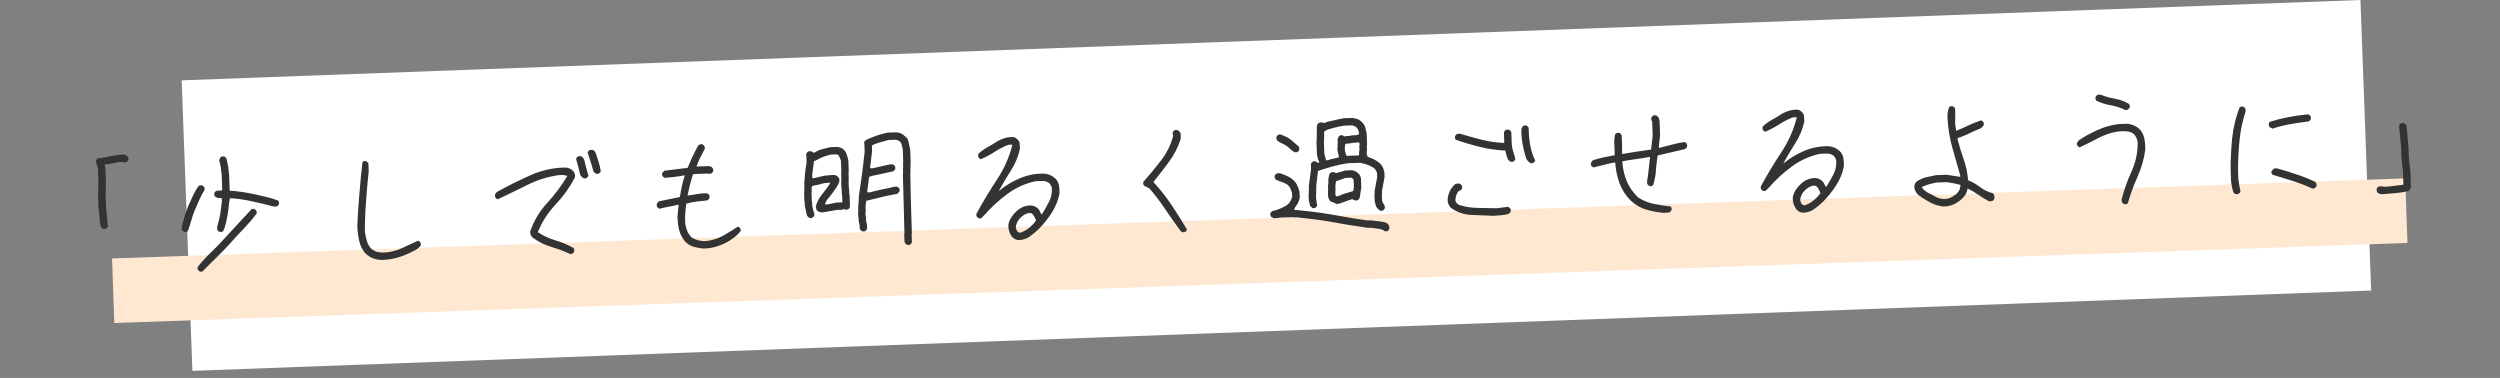
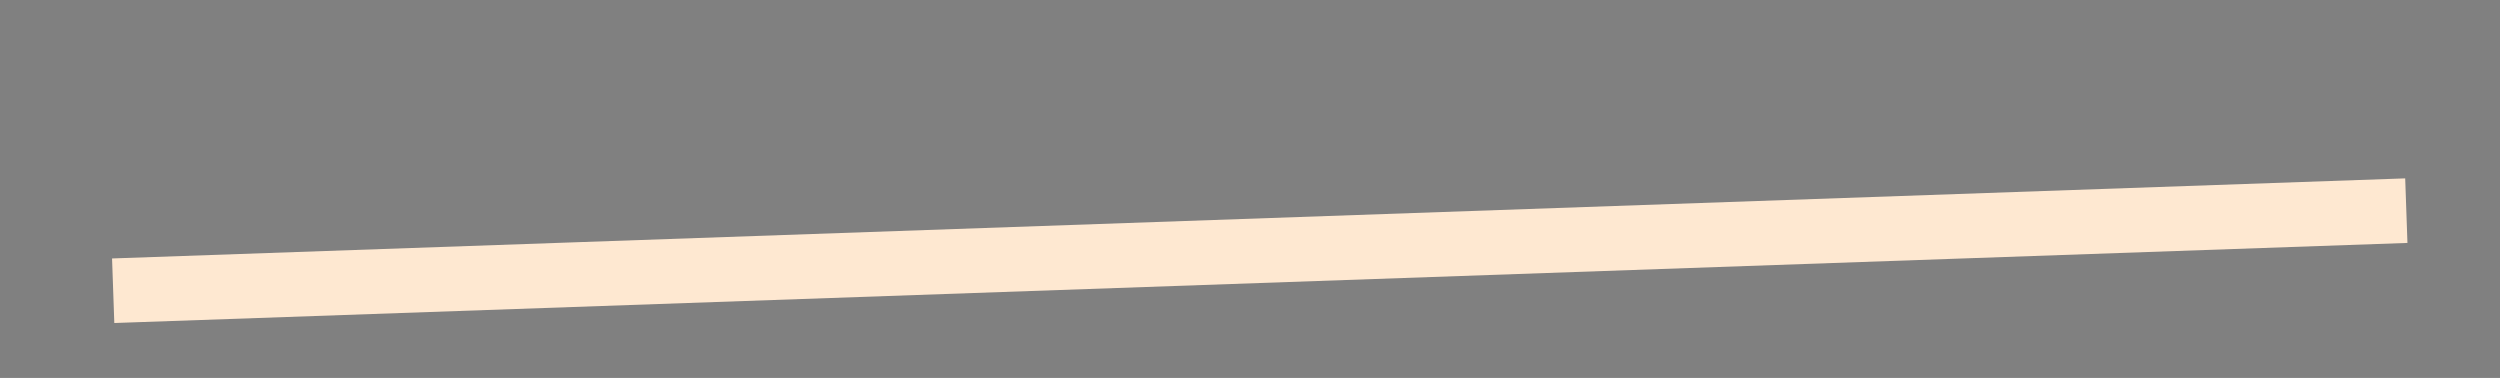
<svg xmlns="http://www.w3.org/2000/svg" width="344" height="52" viewBox="0 0 344 52" fill="none">
  <rect x="0" y="0" width="344" height="52" fill="#808080" stroke="none" />
-   <rect x="25" y="11.056" width="300" height="40" transform="rotate(-2.112 25 11.056)" fill="white" />
  <path d="M330.955 24.545L15.419 35.563L15.729 44.446L331.265 33.427L330.955 24.545Z" fill="#FEE8D1" />
-   <path d="M14.22 31.499C14.053 31.434 13.932 31.321 13.856 31.16C13.772 30.764 13.717 30.356 13.69 29.934C13.664 29.513 13.62 29.093 13.558 28.673L13.499 26.986L13.538 25.068L13.472 23.17C13.39 22.845 13.297 22.52 13.191 22.195L13.389 21.801C13.973 21.734 14.55 21.638 15.12 21.512C15.702 21.386 16.285 21.302 16.87 21.258C17.128 21.249 17.353 21.335 17.547 21.515C17.645 21.629 17.686 21.78 17.669 21.968C17.604 22.135 17.491 22.256 17.33 22.332L16.978 22.344C16.765 22.282 16.542 22.266 16.308 22.297C16.006 22.378 15.698 22.448 15.383 22.506C15.069 22.564 14.748 22.61 14.421 22.645L14.427 22.82L14.508 23.134L14.574 25.032L14.536 26.95L14.595 28.637C14.656 29.056 14.7 29.471 14.726 29.881C14.752 30.29 14.796 30.705 14.858 31.125C14.793 31.291 14.674 31.413 14.501 31.489L14.22 31.499ZM27.561 37.383C27.49 37.362 27.418 37.317 27.345 37.249C27.272 37.182 27.223 37.113 27.197 37.044L27.187 36.763C27.748 36.039 28.358 35.367 29.016 34.746C29.674 34.114 30.314 33.452 30.935 32.762C31.555 32.072 32.177 31.4 32.799 30.745C33.421 30.09 34.037 29.423 34.646 28.745L34.927 28.736C34.998 28.756 35.07 28.801 35.143 28.869C35.216 28.937 35.271 29.005 35.309 29.074L35.32 29.39C34.77 30.113 34.179 30.802 33.545 31.457C32.911 32.113 32.29 32.785 31.681 33.475C31.071 34.153 30.437 34.808 29.779 35.441C29.121 36.074 28.476 36.718 27.842 37.373L27.561 37.383ZM30.255 31.924C30.183 31.903 30.112 31.859 30.039 31.791C29.966 31.723 29.917 31.654 29.891 31.585L29.879 31.234C29.963 30.949 30.041 30.665 30.113 30.381C30.185 30.097 30.245 29.808 30.294 29.513C30.342 29.218 30.384 28.918 30.42 28.611C30.457 28.305 30.493 27.999 30.529 27.693L30.515 27.307L30.443 27.239L29.986 27.255L29.592 27.058C29.543 26.989 29.511 26.92 29.497 26.85C29.483 26.78 29.474 26.698 29.471 26.604C29.492 26.533 29.536 26.461 29.604 26.389C29.672 26.316 29.741 26.267 29.81 26.241L30.477 26.218L30.579 26.108L30.505 23.983L30.469 23.949L30.453 23.492L30.416 23.458L30.403 23.072L30.155 22.025L30.352 21.631C30.421 21.582 30.49 21.55 30.56 21.536C30.63 21.522 30.712 21.513 30.806 21.51C30.877 21.531 30.949 21.575 31.021 21.643C31.094 21.711 31.143 21.779 31.169 21.849L31.421 23.001L31.435 23.423L31.472 23.456L31.488 23.913L31.524 23.947L31.601 26.143L31.639 26.247C32.203 26.274 32.768 26.331 33.334 26.417C33.9 26.503 34.46 26.606 35.016 26.727C35.583 26.848 36.138 26.975 36.682 27.109C37.226 27.242 37.76 27.405 38.282 27.598C38.332 27.667 38.363 27.736 38.378 27.806C38.392 27.876 38.401 27.958 38.404 28.051C38.383 28.122 38.338 28.194 38.27 28.267C38.203 28.34 38.134 28.389 38.065 28.415L37.713 28.427C37.217 28.304 36.72 28.18 36.223 28.057C35.726 27.934 35.218 27.817 34.698 27.706C34.19 27.595 33.682 27.501 33.176 27.425C32.669 27.349 32.157 27.296 31.64 27.267C31.559 27.645 31.502 28.029 31.469 28.417C31.436 28.805 31.384 29.188 31.316 29.565C31.247 29.943 31.172 30.321 31.091 30.699C31.011 31.077 30.883 31.445 30.708 31.803C30.639 31.852 30.57 31.884 30.5 31.898C30.43 31.912 30.348 31.921 30.255 31.924ZM25.382 31.918C25.311 31.897 25.239 31.853 25.167 31.785C25.094 31.717 25.045 31.649 25.019 31.579L25.006 31.228C25.131 30.755 25.26 30.275 25.396 29.79C25.531 29.304 25.702 28.823 25.908 28.347C26.126 27.87 26.338 27.4 26.545 26.935C26.752 26.471 27.012 26.022 27.325 25.589L27.428 25.515L27.779 25.503C27.85 25.524 27.922 25.568 27.995 25.636C28.067 25.704 28.117 25.772 28.143 25.842L28.152 26.123C27.886 26.554 27.644 27.008 27.426 27.485C27.208 27.962 27.002 28.438 26.808 28.914C26.613 29.389 26.448 29.87 26.313 30.356C26.189 30.841 26.03 31.321 25.835 31.797C25.767 31.846 25.698 31.878 25.628 31.892C25.558 31.906 25.476 31.915 25.382 31.918ZM52.565 35.771C52.119 35.763 51.7 35.684 51.308 35.533C50.916 35.383 50.549 35.138 50.209 34.798C49.816 34.295 49.55 33.724 49.411 33.084C49.271 32.433 49.189 31.767 49.165 31.088C49.215 29.843 49.311 28.374 49.451 26.681C49.591 24.987 49.733 23.522 49.878 22.286C49.992 22.188 50.143 22.148 50.331 22.165C50.497 22.229 50.619 22.342 50.695 22.504L50.732 23.575C50.608 24.729 50.486 26.111 50.367 27.721C50.247 29.332 50.196 30.724 50.213 31.895C50.276 32.339 50.367 32.77 50.487 33.187C50.607 33.594 50.825 33.955 51.141 34.273C51.43 34.497 51.74 34.639 52.07 34.698C52.401 34.756 52.753 34.767 53.127 34.731C53.921 34.656 54.676 34.448 55.391 34.107C56.106 33.765 56.822 33.435 57.538 33.117C57.704 33.182 57.826 33.3 57.902 33.474L57.912 33.755C57.666 34.092 57.358 34.337 56.988 34.491C56.297 34.867 55.593 35.167 54.873 35.391C54.154 35.616 53.385 35.742 52.565 35.771ZM78.512 34.97C77.654 34.578 76.769 34.245 75.857 33.972C74.944 33.7 74.103 33.283 73.333 32.724C73.067 32.499 72.94 32.216 72.952 31.875C73.44 30.404 74.22 29.087 75.294 27.924C76.367 26.761 77.291 25.521 78.066 24.204C77.686 24.076 77.275 24.044 76.831 24.106C75.338 24.323 73.911 24.771 72.551 25.452C71.192 26.133 69.837 26.79 68.487 27.423C68.32 27.358 68.199 27.245 68.123 27.084L68.112 26.768C68.199 26.577 68.335 26.431 68.519 26.331C69.98 25.53 71.467 24.792 72.98 24.118C74.492 23.432 76.092 23.077 77.779 23.053C78.202 23.062 78.571 23.225 78.887 23.542C79.095 23.793 79.164 24.095 79.095 24.449C78.391 25.787 77.508 27.02 76.445 28.148C75.382 29.275 74.57 30.541 74.009 31.944C74.754 32.446 75.558 32.822 76.423 33.073C77.288 33.325 78.115 33.671 78.904 34.112C79.002 34.226 79.043 34.377 79.026 34.565C78.961 34.732 78.848 34.853 78.687 34.929L78.512 34.97ZM80.347 24.546C80.109 24.437 79.938 24.267 79.837 24.037C79.753 23.664 79.664 23.298 79.57 22.938C79.474 22.566 79.374 22.206 79.268 21.858C79.332 21.691 79.445 21.57 79.607 21.494L79.923 21.483C80.162 21.592 80.32 21.774 80.4 22.029C80.482 22.378 80.571 22.739 80.666 23.11C80.761 23.471 80.861 23.825 80.967 24.173C80.902 24.339 80.789 24.46 80.628 24.537L80.347 24.546ZM82.049 23.924L81.688 23.655C81.555 23.214 81.422 22.773 81.29 22.332C81.157 21.88 81.012 21.433 80.856 20.993C80.921 20.827 81.034 20.706 81.195 20.63L81.546 20.617C81.76 20.704 81.907 20.863 81.985 21.095C82.116 21.489 82.248 21.894 82.379 22.312C82.511 22.718 82.607 23.131 82.669 23.551C82.604 23.717 82.491 23.838 82.33 23.914L82.049 23.924ZM96.686 34.195C96.239 34.14 95.814 34.055 95.411 33.94C95.008 33.825 94.637 33.598 94.296 33.258C93.881 32.78 93.599 32.245 93.449 31.652C93.299 31.047 93.224 30.417 93.225 29.76L93.38 28.172L93.275 28.175C92.845 28.284 92.42 28.375 92 28.449C91.581 28.522 91.162 28.613 90.743 28.721C90.577 28.657 90.456 28.544 90.38 28.382L90.369 28.066L90.638 27.705L93.554 27.11C93.63 26.592 93.724 26.084 93.835 25.588C93.947 25.092 94.076 24.606 94.224 24.132L94.154 24.135C93.711 24.22 93.262 24.289 92.807 24.34C92.363 24.391 91.919 24.435 91.475 24.474C91.308 24.41 91.187 24.297 91.111 24.135L91.101 23.854L91.405 23.492L94.61 23.099C94.826 22.575 95.054 22.057 95.294 21.544C95.534 21.02 95.798 20.507 96.085 20.004C96.221 19.882 96.395 19.829 96.607 19.845C96.773 19.91 96.895 20.023 96.971 20.184L96.981 20.465C96.76 20.872 96.552 21.278 96.355 21.683C96.157 22.077 95.984 22.488 95.835 22.915L97.486 22.857C97.697 22.85 97.876 22.926 98.022 23.085C98.12 23.199 98.16 23.35 98.143 23.538C98.079 23.704 97.966 23.826 97.804 23.901L97.453 23.914L97.416 23.88L95.8 23.936L95.345 23.987C95.197 24.462 95.061 24.941 94.938 25.426C94.814 25.911 94.702 26.402 94.602 26.898L94.813 26.891C95.209 26.83 95.606 26.763 96.002 26.691C96.398 26.618 96.819 26.586 97.265 26.594C97.431 26.658 97.552 26.771 97.629 26.933L97.638 27.214C97.574 27.381 97.461 27.502 97.299 27.578C96.808 27.618 96.323 27.67 95.845 27.734C95.366 27.798 94.895 27.896 94.43 28.03C94.374 28.43 94.33 28.836 94.297 29.248C94.265 29.659 94.256 30.088 94.272 30.533C94.31 30.954 94.4 31.349 94.542 31.719C94.683 32.078 94.9 32.405 95.192 32.699C95.503 32.876 95.83 33.005 96.172 33.087C96.515 33.169 96.874 33.192 97.248 33.155C98.065 33.056 98.819 32.813 99.509 32.425C100.199 32.038 100.876 31.621 101.541 31.176C101.707 31.241 101.828 31.354 101.904 31.515L101.914 31.796C101.622 32.158 101.293 32.474 100.927 32.745C100.561 33.016 100.183 33.252 99.791 33.453C99.33 33.68 98.844 33.862 98.332 33.997C97.821 34.132 97.272 34.198 96.686 34.195ZM124.86 33.703C124.789 33.682 124.717 33.638 124.645 33.57C124.572 33.502 124.523 33.434 124.497 33.364L124.457 33.225L124.42 32.171L124.454 32.135C124.379 29.311 124.305 26.541 124.234 23.823L124.268 23.787L124.244 23.119L124.278 23.083L124.256 22.45L124.29 22.414L124.228 20.64C124.2 20.5 124.171 20.354 124.143 20.203C124.114 20.051 124.074 19.906 124.022 19.767C123.97 19.628 123.884 19.514 123.764 19.424L123.335 19.228L122.228 19.267C122.042 19.32 121.851 19.374 121.653 19.428C121.456 19.482 121.264 19.535 121.078 19.589C120.893 19.642 120.707 19.701 120.522 19.766C120.336 19.831 120.163 19.914 120.003 20.013L119.971 20.12L119.996 20.823L119.723 23.101C119.82 23.168 119.926 23.188 120.042 23.16L122.45 22.619L122.819 22.606C122.89 22.627 122.962 22.671 123.035 22.739C123.108 22.807 123.157 22.875 123.183 22.945L123.193 23.226C123.172 23.297 123.127 23.369 123.06 23.442C122.992 23.515 122.923 23.564 122.854 23.59C122.563 23.647 122.283 23.703 122.015 23.76C121.748 23.816 121.48 23.878 121.213 23.946C120.946 24.014 120.672 24.07 120.392 24.115C120.112 24.16 119.845 24.234 119.591 24.337L119.313 26.457L119.666 26.48C119.944 26.4 120.223 26.326 120.502 26.257C120.781 26.189 121.06 26.126 121.34 26.07C121.619 26.013 121.905 25.956 122.196 25.899C122.487 25.842 122.778 25.773 123.068 25.693L123.419 25.68C123.49 25.701 123.562 25.746 123.635 25.814C123.708 25.881 123.757 25.95 123.783 26.02L123.793 26.301L123.489 26.663C123.14 26.746 122.779 26.817 122.406 26.877C122.044 26.936 121.689 27.013 121.341 27.108C120.992 27.202 120.638 27.29 120.277 27.373C119.917 27.456 119.562 27.539 119.213 27.622C119.171 27.764 119.147 27.905 119.14 28.046C119.133 28.187 119.12 28.328 119.102 28.47L119.125 29.137L119.091 29.174L119.112 29.771L119.148 29.805L119.167 30.349L119.294 30.943L119.312 31.47C119.291 31.541 119.247 31.613 119.179 31.686C119.111 31.758 119.043 31.808 118.973 31.834L118.692 31.843C118.621 31.823 118.549 31.778 118.476 31.71C118.404 31.642 118.354 31.574 118.328 31.504L118.288 31.365L118.275 30.979L118.149 30.385L118.13 29.84L118.093 29.806L118.072 29.209L118.106 29.173L118.083 28.505L118.163 27.764L118.15 27.412L118.184 27.376L118.172 27.025C118.248 26.529 118.325 26.023 118.4 25.504C118.476 24.985 118.546 24.473 118.61 23.966C118.675 23.46 118.739 22.948 118.803 22.43C118.867 21.911 118.925 21.387 118.977 20.858L118.945 19.945L118.897 19.594C118.918 19.523 118.963 19.451 119.031 19.379C119.098 19.306 119.167 19.257 119.237 19.231C119.468 19.129 119.698 19.027 119.929 18.925C120.16 18.823 120.398 18.733 120.641 18.654C120.885 18.575 121.128 18.502 121.372 18.435C121.616 18.368 121.866 18.306 122.122 18.251L123.369 18.207C123.558 18.224 123.735 18.265 123.901 18.329C124.068 18.394 124.223 18.488 124.368 18.612C124.513 18.736 124.659 18.866 124.804 19.001C124.904 19.162 124.974 19.329 125.015 19.504C125.056 19.678 125.092 19.859 125.122 20.045C125.152 20.232 125.194 20.418 125.247 20.604L125.309 22.378L125.275 22.415L125.297 23.047L125.263 23.083L125.287 23.751L125.253 23.787C125.298 26.412 125.371 29.183 125.473 32.099L125.439 32.136L125.48 33.33C125.459 33.401 125.415 33.473 125.347 33.546C125.279 33.618 125.211 33.668 125.141 33.694L124.86 33.703ZM111.434 30.004C111.339 29.96 111.261 29.91 111.2 29.854C111.139 29.797 111.084 29.723 111.034 29.631L110.741 28.304L110.723 27.777L110.687 27.743L110.642 26.479L110.676 26.442L110.654 25.81L110.688 25.773L110.666 25.141C110.705 24.905 110.726 24.664 110.729 24.418C110.732 24.171 110.753 23.93 110.791 23.694C110.83 23.458 110.863 23.223 110.89 22.987C110.917 22.752 110.95 22.516 110.988 22.28L110.964 21.578L110.917 21.245C110.961 21.15 111.01 21.06 111.066 20.976C111.122 20.892 111.196 20.837 111.289 20.81L111.57 20.8L112 21.031C112.161 20.932 112.333 20.838 112.518 20.749C112.702 20.661 112.893 20.59 113.091 20.536C113.288 20.482 113.48 20.434 113.666 20.393C113.864 20.351 114.068 20.302 114.277 20.248L115.225 20.215C115.367 20.234 115.503 20.264 115.633 20.306C115.764 20.349 115.883 20.415 115.992 20.505C116.101 20.595 116.204 20.697 116.302 20.811C116.376 20.925 116.439 21.058 116.491 21.209C116.543 21.348 116.589 21.487 116.629 21.626C116.669 21.765 116.703 21.905 116.732 22.044L116.789 23.696L116.755 23.732L116.793 24.821L116.76 24.858L116.796 25.912L116.833 25.946L116.862 26.789L116.899 26.823L116.956 28.474C116.935 28.545 116.891 28.617 116.823 28.69C116.755 28.763 116.687 28.812 116.617 28.838L116.336 28.848L116.086 28.751L115.914 28.862L115.141 28.889L113.131 29.241C113.013 29.222 112.889 29.197 112.759 29.166C112.629 29.135 112.515 29.063 112.417 28.949C112.368 28.881 112.33 28.8 112.303 28.707C112.277 28.614 112.261 28.509 112.257 28.392C112.34 28.084 112.453 27.793 112.596 27.518C112.739 27.244 112.912 26.986 113.114 26.744C113.317 26.502 113.513 26.249 113.703 25.985C113.905 25.72 114.083 25.455 114.238 25.192C114.142 25.125 114.036 25.105 113.92 25.133L113.886 25.169L113.517 25.182C113.377 25.21 113.232 25.245 113.081 25.285C112.93 25.326 112.779 25.366 112.628 25.407C112.477 25.447 112.325 25.476 112.173 25.493C112.022 25.51 111.877 25.556 111.739 25.631L111.673 25.774L111.695 26.407L111.661 26.443L111.706 27.708L111.742 27.742L111.76 28.269C111.789 28.408 111.817 28.56 111.847 28.723C111.876 28.886 111.922 29.037 111.985 29.175C112.049 29.314 112.072 29.466 112.054 29.63C112.033 29.701 111.989 29.773 111.921 29.846C111.853 29.919 111.784 29.968 111.715 29.994L111.434 30.004ZM115.878 27.808L115.912 27.772L115.88 26.858L115.843 26.825L115.814 25.981L115.777 25.947L115.741 24.893L115.775 24.857L115.736 23.768L115.77 23.732L115.713 22.08L115.407 21.387L115.156 21.238L114.312 21.267C114.103 21.321 113.894 21.381 113.686 21.447C113.488 21.501 113.297 21.567 113.112 21.643C112.927 21.72 112.743 21.814 112.559 21.926C112.375 22.038 112.191 22.121 112.005 22.174L111.756 24.118L111.768 24.469L111.911 24.535L113.481 24.163L113.85 24.15L113.884 24.114L114.903 24.078C115.022 24.121 115.136 24.188 115.244 24.277C115.353 24.367 115.433 24.47 115.484 24.586L115.496 24.937C115.413 25.245 115.282 25.525 115.103 25.777C114.924 26.03 114.74 26.288 114.55 26.553C114.36 26.818 114.157 27.071 113.943 27.313C113.74 27.555 113.598 27.829 113.515 28.137L113.883 28.124L115.106 27.87L115.844 27.845L115.878 27.808ZM140.083 33.031C139.753 32.996 139.466 32.83 139.221 32.534C138.901 32.099 138.742 31.577 138.744 30.967C138.802 30.613 138.931 30.275 139.131 29.951C139.331 29.628 139.578 29.332 139.874 29.063C140.146 28.808 140.45 28.609 140.785 28.469C141.12 28.328 141.488 28.262 141.887 28.272C142.333 28.303 142.704 28.513 142.999 28.901L143.264 29.438L143.371 29.469C143.726 28.905 144.058 28.325 144.365 27.728C144.673 27.131 144.79 26.47 144.718 25.746L144.455 25.263C144.189 25.037 143.88 24.919 143.528 24.908C143.176 24.897 142.813 24.91 142.439 24.946C141.042 25.253 139.761 25.837 138.595 26.698C137.429 27.56 136.367 28.541 135.409 29.642L135.001 30.043L134.72 30.052C134.553 29.988 134.432 29.875 134.356 29.713L134.346 29.432C135.205 27.843 136.136 26.292 137.139 24.779C138.153 23.266 138.876 21.641 139.308 19.902L138.746 19.922C138.075 20.191 137.441 20.518 136.845 20.902C136.249 21.287 135.621 21.619 134.963 21.9C134.796 21.836 134.675 21.723 134.599 21.561L134.587 21.21C134.995 20.82 135.441 20.494 135.925 20.231C136.419 19.956 136.896 19.669 137.354 19.372C137.677 19.197 138.018 19.062 138.378 18.967C138.738 18.872 139.13 18.841 139.553 18.873C139.887 19.026 140.13 19.263 140.282 19.586L140.347 20.446C140.126 21.509 139.715 22.508 139.115 23.444C138.514 24.38 137.961 25.314 137.454 26.246L137.489 26.245C138.355 25.534 139.303 24.962 140.331 24.527C141.36 24.093 142.448 23.879 143.598 23.885C144.208 23.911 144.75 24.138 145.222 24.567C145.49 24.84 145.653 25.15 145.712 25.5C145.771 25.85 145.796 26.224 145.786 26.623C145.608 27.567 145.252 28.453 144.718 29.281C144.196 30.097 143.583 30.857 142.881 31.562C142.472 31.951 142.05 32.294 141.615 32.591C141.18 32.887 140.669 33.034 140.083 33.031ZM141.196 31.656C141.448 31.483 141.693 31.287 141.931 31.067C142.17 30.848 142.378 30.606 142.557 30.342C142.451 29.994 142.264 29.672 141.995 29.376C141.829 29.312 141.653 29.294 141.466 29.324C140.956 29.483 140.521 29.791 140.162 30.249C139.961 30.538 139.831 30.859 139.773 31.213C139.783 31.494 139.885 31.736 140.08 31.941C140.199 32.007 140.341 32.026 140.504 31.996L141.196 31.656ZM162.714 31.959C162.523 31.872 162.378 31.737 162.278 31.553C161.588 30.615 160.922 29.665 160.278 28.703C159.635 27.728 158.922 26.798 158.141 25.91C157.902 25.801 157.664 25.681 157.424 25.548C157.326 25.411 157.285 25.248 157.302 25.06C158.159 24.092 158.98 23.096 159.765 22.072C160.551 21.048 161.109 19.914 161.441 18.672C161.366 18.557 161.338 18.417 161.356 18.252C161.42 18.086 161.533 17.965 161.695 17.889L161.976 17.879C162.19 17.965 162.348 18.112 162.449 18.32L162.476 19.093C162.116 20.219 161.584 21.264 160.879 22.227C160.174 23.189 159.45 24.129 158.708 25.046C159.635 26.046 160.475 27.113 161.23 28.247C161.984 29.37 162.686 30.483 163.334 31.586C163.27 31.753 163.156 31.874 162.995 31.95L162.714 31.959ZM190.567 31.831C190.445 31.718 190.308 31.635 190.153 31.582C189.999 31.529 189.834 31.493 189.657 31.476C189.481 31.459 189.31 31.435 189.145 31.406C188.979 31.377 188.814 31.353 188.65 31.335L188.228 31.35C187.392 31.238 186.567 31.115 185.753 30.979C184.939 30.843 184.125 30.702 183.311 30.554C182.496 30.407 181.683 30.283 180.87 30.182C180.058 30.082 179.234 29.987 178.398 29.899L177.941 29.915L177.905 29.881L176.043 29.946L176.009 29.983L175.658 29.995L175.307 30.042L174.914 29.845C174.864 29.776 174.833 29.707 174.818 29.637C174.804 29.567 174.795 29.486 174.792 29.392C174.813 29.321 174.858 29.249 174.925 29.176C174.993 29.103 175.062 29.054 175.131 29.028C175.34 28.974 175.544 28.92 175.741 28.866C175.938 28.801 176.129 28.724 176.314 28.635C176.498 28.547 176.682 28.452 176.867 28.352C177.051 28.252 177.222 28.117 177.38 27.947C177.424 27.852 177.479 27.762 177.547 27.677C177.614 27.593 177.663 27.497 177.695 27.391C177.726 27.284 177.764 27.183 177.807 27.088L177.789 26.561C177.737 26.422 177.685 26.277 177.633 26.127C177.581 25.976 177.512 25.838 177.425 25.712C177.339 25.586 177.223 25.467 177.078 25.355C176.911 25.267 176.738 25.185 176.56 25.109C176.381 25.033 176.203 24.969 176.025 24.916C175.848 24.864 175.675 24.782 175.507 24.671C175.457 24.602 175.426 24.533 175.412 24.463C175.397 24.393 175.389 24.311 175.385 24.218C175.406 24.146 175.451 24.075 175.519 24.002C175.586 23.929 175.655 23.88 175.724 23.854L176.146 23.839C176.313 23.904 176.485 23.968 176.663 24.032C176.841 24.096 177.02 24.172 177.199 24.26C177.377 24.347 177.545 24.447 177.701 24.559C177.858 24.671 178.009 24.806 178.155 24.965C178.29 25.125 178.395 25.285 178.471 25.447C178.547 25.608 178.618 25.776 178.682 25.949C178.747 26.123 178.794 26.303 178.824 26.49L178.849 27.192C178.807 27.334 178.765 27.483 178.724 27.636C178.682 27.79 178.616 27.927 178.527 28.048C178.449 28.168 178.365 28.294 178.276 28.426C178.187 28.558 178.11 28.701 178.045 28.856C178.904 28.943 179.757 29.037 180.605 29.136C181.453 29.235 182.296 29.358 183.133 29.505C183.971 29.652 184.809 29.798 185.646 29.945C186.484 30.092 187.333 30.22 188.193 30.331L188.614 30.316C188.827 30.356 189.039 30.384 189.25 30.4C189.462 30.416 189.674 30.438 189.886 30.465C190.098 30.493 190.31 30.533 190.523 30.584C190.736 30.635 190.916 30.752 191.063 30.934C191.112 31.003 191.144 31.084 191.159 31.177C191.174 31.27 191.184 31.364 191.187 31.458C191.166 31.529 191.121 31.601 191.054 31.673C190.986 31.746 190.917 31.795 190.848 31.821L190.567 31.831ZM189.94 29.004C189.821 28.937 189.712 28.853 189.615 28.751C189.517 28.649 189.432 28.541 189.357 28.426L189.156 27.712L189.121 26.693L189.155 26.657L189.142 26.305L189.498 24.393L189.476 23.761C189.425 23.645 189.368 23.53 189.305 23.415C189.243 23.3 189.151 23.198 189.031 23.108C188.887 23.019 188.743 22.936 188.6 22.859C188.457 22.782 188.308 22.717 188.153 22.664C187.999 22.61 187.839 22.563 187.674 22.522C187.508 22.481 187.337 22.44 187.159 22.399L185.438 22.459C185.088 22.519 184.738 22.584 184.389 22.654C184.04 22.725 183.697 22.808 183.36 22.901C183.023 22.995 182.687 23.095 182.35 23.201C182.014 23.306 181.683 23.411 181.359 23.517L181.114 25.565L181.131 26.057L181.097 26.094L181.114 26.585L181.08 26.622L181.111 27.5L181.243 28.27C181.222 28.341 181.178 28.413 181.11 28.485C181.042 28.558 180.974 28.607 180.904 28.633L180.623 28.643L180.261 28.339L180.092 27.536L180.061 26.657L180.095 26.621L180.078 26.129L180.112 26.093L180.095 25.601L180.4 23.269L180.376 22.566C180.397 22.495 180.441 22.423 180.509 22.35C180.577 22.277 180.645 22.228 180.715 22.202L180.996 22.192C181.068 22.237 181.14 22.287 181.212 22.343C181.285 22.399 181.379 22.414 181.495 22.386L181.525 22.244C181.452 22.153 181.395 22.044 181.356 21.916C181.316 21.788 181.288 21.66 181.272 21.532C181.256 21.404 181.234 21.281 181.206 21.165L181.144 19.391L181.178 19.354L181.165 18.968L181.199 18.931L181.175 18.264L181.209 18.227L181.185 17.525C181.205 17.43 181.225 17.33 181.245 17.224C181.264 17.117 181.32 17.028 181.411 16.954C181.48 16.905 181.549 16.873 181.619 16.859C181.689 16.845 181.77 16.836 181.864 16.833L182.219 16.926C182.427 16.825 182.641 16.753 182.862 16.71C183.084 16.667 183.311 16.618 183.543 16.563C183.776 16.508 184.002 16.453 184.223 16.399C184.444 16.344 184.671 16.301 184.905 16.269L186.17 16.225C186.335 16.266 186.501 16.307 186.666 16.348C186.832 16.39 186.981 16.461 187.114 16.561C187.258 16.662 187.391 16.78 187.513 16.917C187.635 17.053 187.728 17.197 187.792 17.347C187.856 17.497 187.902 17.66 187.932 17.834C187.962 18.009 188.003 18.178 188.055 18.34L188.112 19.974L188.078 20.01L188.099 20.608L188.049 21.172L188.204 21.589C188.369 21.63 188.53 21.683 188.684 21.748C188.839 21.813 188.994 21.89 189.15 21.978C189.305 22.067 189.455 22.161 189.599 22.261C189.743 22.362 189.877 22.48 189.999 22.617C190.096 22.731 190.176 22.839 190.239 22.943C190.301 23.046 190.346 23.168 190.374 23.307C190.403 23.447 190.442 23.575 190.493 23.69L190.517 24.358L190.161 26.27L190.174 26.621L190.14 26.657L190.173 27.606C190.2 27.722 190.245 27.832 190.307 27.935C190.37 28.039 190.432 28.148 190.495 28.263C190.557 28.366 190.579 28.489 190.56 28.63C190.539 28.701 190.495 28.773 190.427 28.846C190.359 28.919 190.291 28.968 190.221 28.994L189.94 29.004ZM183.875 28.072C183.779 28.005 183.677 27.944 183.569 27.889C183.462 27.834 183.349 27.797 183.231 27.778C183.113 27.759 183.017 27.68 182.942 27.542C182.892 27.473 182.854 27.398 182.828 27.317C182.802 27.236 182.775 27.149 182.749 27.056L182.721 26.248L182.754 26.212L182.731 25.544L182.789 25.19L182.772 24.698C182.792 24.604 182.812 24.503 182.832 24.397C182.852 24.291 182.871 24.185 182.891 24.079C182.911 23.972 182.966 23.883 183.057 23.809C183.125 23.736 183.2 23.698 183.282 23.696C183.364 23.693 183.452 23.69 183.546 23.686L183.867 23.816L185.121 23.456L186.034 23.424C186.152 23.443 186.27 23.474 186.389 23.517C186.508 23.559 186.622 23.626 186.73 23.716C186.839 23.806 186.942 23.896 187.039 23.987C187.088 24.055 187.132 24.136 187.17 24.228C187.209 24.321 187.241 24.413 187.268 24.506L187.316 25.877C187.276 26.066 187.241 26.248 187.212 26.425C187.183 26.602 187.16 26.785 187.143 26.973C187.126 27.161 187.05 27.328 186.914 27.474C186.846 27.523 186.776 27.555 186.707 27.569C186.637 27.583 186.555 27.592 186.461 27.595L186.067 27.398C185.882 27.451 185.702 27.51 185.528 27.575C185.355 27.639 185.175 27.704 184.99 27.769C184.804 27.834 184.625 27.899 184.451 27.964C184.278 28.029 184.086 28.065 183.875 28.072ZM186.17 26.303C186.214 26.232 186.241 26.149 186.249 26.055C186.258 25.96 186.272 25.878 186.293 25.807L186.254 24.682L185.964 24.446L185.156 24.474L183.836 24.943L183.75 25.509L183.773 26.176L183.739 26.212L183.763 26.88L183.873 27.017L184.049 27.011C184.234 26.957 184.408 26.893 184.57 26.817C184.731 26.741 184.905 26.676 185.09 26.623C185.276 26.569 185.456 26.516 185.63 26.463C185.804 26.41 185.984 26.357 186.17 26.303ZM184.214 21.658L184.205 21.412L184.042 20.785L184.025 20.293L184.059 20.256L184.042 19.764L184.076 19.728L184.054 19.113L184.252 18.719C184.32 18.67 184.39 18.638 184.459 18.624C184.529 18.61 184.611 18.601 184.705 18.598C184.777 18.642 184.849 18.687 184.92 18.731C184.992 18.776 185.075 18.784 185.168 18.758L185.202 18.721L185.693 18.704L186.042 18.622L186.604 18.602L186.987 18.483L187.019 18.376C186.991 18.26 186.964 18.144 186.936 18.027C186.909 17.911 186.864 17.807 186.802 17.716C186.74 17.624 186.661 17.533 186.564 17.442L186.065 17.249L184.94 17.288C184.707 17.32 184.474 17.363 184.241 17.418C184.009 17.473 183.782 17.528 183.561 17.583C183.34 17.637 183.12 17.698 182.899 17.764C182.679 17.83 182.465 17.926 182.258 18.05L182.194 18.228L182.218 18.896L182.184 18.932L182.197 19.319L182.163 19.355L182.225 21.129L182.468 22.035L182.645 22.064C182.807 22.012 182.975 21.959 183.149 21.906C183.323 21.853 183.504 21.812 183.69 21.782C183.877 21.752 184.051 21.71 184.214 21.658ZM186.982 21.35L187.016 21.314L187.002 20.927L187.063 20.644L187.042 20.047L187.076 20.01L187.064 19.659C186.944 19.593 186.814 19.574 186.675 19.602L186.641 19.638L186.079 19.658L185.73 19.741L185.273 19.757L185.101 19.868L185.044 20.257L185.061 20.749L185.26 21.41L185.297 21.444L186.948 21.387L186.982 21.35ZM178.156 20.955C177.941 20.845 177.743 20.7 177.56 20.518C177.378 20.337 177.185 20.18 176.981 20.046C176.777 19.913 176.568 19.803 176.354 19.716C176.139 19.618 175.936 19.491 175.743 19.333C175.693 19.264 175.661 19.195 175.647 19.125C175.633 19.055 175.624 18.974 175.621 18.88C175.642 18.809 175.687 18.737 175.754 18.664C175.822 18.591 175.891 18.542 175.96 18.516L176.241 18.506C176.455 18.593 176.67 18.685 176.884 18.783C177.099 18.881 177.308 19.003 177.513 19.148C177.717 19.293 177.91 19.457 178.092 19.638C178.286 19.807 178.479 19.97 178.672 20.128C178.722 20.196 178.753 20.266 178.768 20.335C178.782 20.405 178.79 20.487 178.794 20.581C178.773 20.652 178.728 20.724 178.661 20.797C178.593 20.869 178.524 20.919 178.455 20.945L178.156 20.955ZM205.439 29.694C204.453 29.658 203.449 29.616 202.427 29.57C201.405 29.524 200.479 29.198 199.649 28.594C199.285 28.232 199.139 27.762 199.213 27.185C199.272 26.854 199.372 26.546 199.515 26.26C199.657 25.973 199.859 25.697 200.119 25.429C200.301 25.282 200.534 25.227 200.817 25.264C200.983 25.329 201.104 25.442 201.18 25.603L201.19 25.884C201.126 26.051 201.013 26.172 200.851 26.248L200.678 26.325C200.386 26.71 200.25 27.154 200.267 27.658C200.369 27.889 200.539 28.071 200.779 28.203C201.585 28.456 202.428 28.591 203.308 28.607C204.188 28.623 205.062 28.64 205.93 28.656L207.507 28.46C207.673 28.525 207.794 28.638 207.87 28.8L207.88 29.081C207.815 29.247 207.702 29.368 207.541 29.444C207.215 29.526 206.872 29.585 206.509 29.621C206.147 29.657 205.79 29.681 205.439 29.694ZM210.621 22.459C210.334 22.305 210.127 22.078 209.999 21.778C209.79 21.152 209.627 20.507 209.51 19.842C209.393 19.178 209.333 18.488 209.332 17.773L209.529 17.379C209.643 17.282 209.794 17.241 209.982 17.258C210.149 17.323 210.27 17.436 210.346 17.597C210.351 18.406 210.419 19.189 210.551 19.947C210.683 20.704 210.913 21.417 211.241 22.086C211.177 22.253 211.064 22.374 210.902 22.45L210.621 22.459ZM207.889 22.273L207.527 22.005C207.349 21.612 207.217 21.183 207.131 20.717C205.956 20.664 204.801 20.499 203.666 20.222C202.531 19.945 201.417 19.615 200.325 19.231C200.227 19.117 200.186 18.966 200.203 18.778C200.268 18.611 200.381 18.49 200.542 18.414L200.894 18.402C201.889 18.696 202.889 18.971 203.895 19.229C204.901 19.487 205.932 19.633 206.988 19.667L206.938 18.226C207.002 18.048 207.115 17.921 207.277 17.845L207.593 17.834C207.759 17.898 207.881 18.017 207.957 18.191L208.01 19.701C208.024 20.099 208.089 20.472 208.207 20.82C208.325 21.168 208.425 21.528 208.509 21.9C208.444 22.067 208.331 22.188 208.17 22.264L207.889 22.273ZM229.008 29.293C228.162 29.228 227.341 29.081 226.548 28.851C225.754 28.621 225.042 28.212 224.412 27.624C223.707 26.922 223.187 26.119 222.85 25.216C222.514 24.301 222.316 23.353 222.258 22.37L222.048 22.377C221.582 22.464 221.116 22.568 220.651 22.69C220.198 22.811 219.739 22.927 219.274 23.037C219.108 22.972 218.986 22.859 218.91 22.698L218.901 22.417L219.169 22.055C219.656 21.898 220.15 21.763 220.65 21.652C221.162 21.54 221.675 21.44 222.188 21.352L222.137 19.912C222.096 19.397 222.137 18.903 222.262 18.43C222.398 18.308 222.572 18.255 222.784 18.271C222.95 18.335 223.071 18.448 223.147 18.61L223.19 19.84L223.202 21.176L223.342 21.171C223.971 21.055 224.607 20.951 225.249 20.858C225.89 20.765 226.538 20.672 227.191 20.579L227.406 18.672L227.338 16.722C227.239 16.585 227.198 16.422 227.215 16.234C227.28 16.068 227.393 15.946 227.554 15.87L227.871 15.859L228.233 16.163L228.357 16.687L228.425 18.637L228.238 20.332L228.414 20.326C228.972 20.189 229.524 20.046 230.07 19.898C230.627 19.75 231.198 19.63 231.781 19.54C231.947 19.604 232.068 19.717 232.144 19.879L232.154 20.16C232.09 20.326 231.977 20.447 231.815 20.523L228.099 21.392C227.982 22.076 227.901 22.765 227.855 23.458C227.808 24.152 227.68 24.831 227.468 25.494C227.354 25.592 227.203 25.633 227.015 25.616C226.849 25.551 226.728 25.438 226.652 25.277L226.639 24.925C226.738 24.383 226.812 23.829 226.863 23.264C226.913 22.7 226.976 22.146 227.051 21.604L226.875 21.61C226.27 21.725 225.663 21.823 225.056 21.903C224.449 21.983 223.843 22.08 223.237 22.195L223.241 22.3C223.297 23.236 223.504 24.126 223.862 24.97C224.22 25.813 224.75 26.557 225.452 27.201C226.124 27.623 226.837 27.909 227.593 28.058C228.349 28.208 229.115 28.327 229.892 28.418C229.99 28.531 230.03 28.682 230.013 28.871C229.949 29.037 229.836 29.158 229.674 29.234L229.008 29.293ZM248.017 29.262C247.687 29.227 247.4 29.061 247.155 28.765C246.835 28.33 246.676 27.808 246.679 27.198C246.737 26.844 246.865 26.506 247.065 26.182C247.265 25.858 247.513 25.563 247.808 25.294C248.081 25.038 248.384 24.84 248.72 24.7C249.055 24.559 249.422 24.493 249.821 24.503C250.267 24.534 250.638 24.744 250.933 25.132L251.198 25.668L251.305 25.7C251.66 25.136 251.992 24.556 252.299 23.959C252.607 23.362 252.725 22.701 252.652 21.977L252.389 21.493C252.123 21.268 251.814 21.15 251.462 21.139C251.11 21.128 250.747 21.14 250.373 21.177C248.977 21.484 247.695 22.068 246.529 22.929C245.364 23.791 244.301 24.772 243.343 25.872L242.935 26.273L242.654 26.283C242.488 26.219 242.366 26.106 242.29 25.944L242.281 25.663C243.14 24.074 244.07 22.523 245.073 21.01C246.087 19.497 246.81 17.872 247.242 16.133L246.68 16.152C246.009 16.422 245.376 16.749 244.779 17.133C244.183 17.518 243.556 17.85 242.897 18.131C242.731 18.067 242.609 17.954 242.533 17.792L242.521 17.441C242.93 17.051 243.376 16.725 243.859 16.462C244.353 16.187 244.83 15.9 245.289 15.603C245.611 15.428 245.952 15.292 246.312 15.198C246.672 15.103 247.064 15.072 247.487 15.104C247.821 15.257 248.064 15.494 248.216 15.817L248.281 16.677C248.06 17.74 247.65 18.739 247.049 19.675C246.449 20.61 245.895 21.544 245.388 22.477L245.423 22.475C246.289 21.765 247.237 21.193 248.265 20.758C249.294 20.323 250.383 20.11 251.532 20.116C252.143 20.142 252.684 20.369 253.156 20.798C253.424 21.07 253.587 21.381 253.646 21.731C253.705 22.081 253.73 22.455 253.721 22.854C253.543 23.798 253.187 24.684 252.653 25.512C252.13 26.328 251.518 27.088 250.815 27.792C250.407 28.182 249.985 28.525 249.549 28.822C249.114 29.118 248.603 29.265 248.017 29.262ZM249.13 27.887C249.382 27.713 249.627 27.517 249.866 27.298C250.104 27.078 250.313 26.837 250.491 26.573C250.385 26.224 250.198 25.903 249.93 25.607C249.763 25.543 249.587 25.525 249.4 25.555C248.89 25.714 248.455 26.022 248.096 26.48C247.895 26.769 247.765 27.09 247.707 27.444C247.717 27.725 247.819 27.967 248.014 28.172C248.134 28.238 248.275 28.256 248.438 28.227L249.13 27.887ZM267.384 28.41C266.749 28.338 266.15 28.154 265.588 27.857C265.039 27.56 264.499 27.221 263.97 26.841C263.631 26.524 263.441 26.144 263.402 25.7C263.415 25.383 263.547 25.126 263.798 24.929C264.188 24.681 264.598 24.503 265.028 24.394C265.47 24.285 265.923 24.187 266.389 24.1L267.865 24.049L269.74 24.335L269.733 24.159C269.36 22.859 268.992 21.564 268.63 20.276C268.269 18.986 268.053 17.663 267.982 16.305C267.938 15.732 268.014 15.208 268.208 14.732C268.322 14.634 268.473 14.594 268.661 14.611C268.828 14.675 268.949 14.788 269.025 14.95L269.047 15.582L269.028 17.043L269.165 17.953L269.305 17.948C269.86 17.717 270.403 17.476 270.933 17.223C271.464 16.97 272.019 16.751 272.599 16.566C272.766 16.631 272.887 16.744 272.963 16.905L272.973 17.186C272.841 17.449 272.636 17.632 272.359 17.736C271.85 17.941 271.353 18.163 270.869 18.403C270.385 18.643 269.888 18.842 269.377 19.001L269.346 19.107C269.59 20.06 269.875 20.994 270.2 21.909C270.525 22.824 270.729 23.785 270.811 24.79C271.406 25.039 271.968 25.365 272.498 25.769C273.028 26.172 273.607 26.445 274.233 26.588C274.404 26.793 274.472 27.037 274.434 27.319C274.37 27.486 274.257 27.607 274.095 27.683L273.691 27.697C273.19 27.433 272.698 27.134 272.218 26.799C271.737 26.464 271.246 26.176 270.745 25.936C270.67 26.478 270.417 26.944 269.985 27.334C269.622 27.675 269.226 27.941 268.799 28.132C268.372 28.323 267.9 28.415 267.384 28.41ZM268.811 26.953C269.202 26.752 269.485 26.449 269.659 26.044L269.778 25.442C269.47 25.359 269.163 25.287 268.856 25.228C268.549 25.168 268.231 25.115 267.901 25.067L266.425 25.119C266.076 25.19 265.739 25.272 265.414 25.366C265.088 25.459 264.77 25.581 264.459 25.733L264.461 25.803C264.72 26.146 265.034 26.405 265.403 26.579C265.773 26.754 266.125 26.941 266.46 27.14C266.842 27.315 267.255 27.394 267.7 27.379C268.121 27.34 268.491 27.199 268.811 26.953ZM292.329 28.102C292.162 28.037 292.041 27.924 291.965 27.762L291.921 27.518C292.25 26.193 292.709 24.887 293.297 23.6C293.885 22.302 294.166 20.949 294.14 19.543C294.078 19.099 293.889 18.719 293.573 18.402C293.284 18.201 292.952 18.089 292.576 18.067C292.2 18.045 291.825 18.052 291.451 18.089C290.495 18.24 289.591 18.541 288.739 18.993C287.887 19.445 287.028 19.873 286.163 20.279C285.997 20.214 285.875 20.101 285.799 19.94L285.79 19.659L286.058 19.297C287.055 18.63 288.097 18.083 289.185 17.658C290.272 17.233 291.414 17.023 292.61 17.028C292.962 17.04 293.299 17.116 293.621 17.257C293.942 17.398 294.237 17.605 294.504 17.877C294.798 18.242 294.989 18.651 295.075 19.106C295.161 19.56 295.201 20.045 295.196 20.561C295.029 21.834 294.674 23.083 294.131 24.31C293.587 25.525 293.137 26.748 292.782 27.98C292.668 28.078 292.517 28.119 292.329 28.102ZM292.439 15.135C291.794 14.817 291.124 14.6 290.428 14.484C289.732 14.367 289.074 14.156 288.454 13.849C288.356 13.735 288.316 13.584 288.332 13.396C288.397 13.23 288.51 13.109 288.671 13.033L289.023 13.02C289.665 13.279 290.328 13.467 291.012 13.584C291.697 13.701 292.338 13.936 292.937 14.291C293.035 14.405 293.075 14.556 293.058 14.744C292.994 14.91 292.881 15.037 292.72 15.125L292.439 15.135ZM307.649 26.722C307.483 26.658 307.362 26.545 307.286 26.383C307.127 25.849 307.025 25.302 306.982 24.741L306.933 23.318C306.929 21.864 307.001 20.419 307.151 18.983C307.3 17.547 307.638 16.146 308.165 14.779C308.278 14.681 308.429 14.641 308.618 14.658C308.784 14.722 308.905 14.835 308.981 14.997L308.994 15.348C308.57 16.641 308.293 17.947 308.163 19.264C308.033 20.582 307.963 21.921 307.951 23.282L308.001 24.705C308.079 25.265 308.175 25.813 308.287 26.348C308.223 26.515 308.104 26.636 307.931 26.712L307.649 26.722ZM318.247 25.965C317.329 25.552 316.408 25.197 315.483 24.901C314.558 24.605 313.622 24.315 312.674 24.032C312.576 23.918 312.536 23.767 312.553 23.579L312.89 23.18L313.312 23.165C314.212 23.415 315.101 23.689 315.979 23.987C316.868 24.272 317.743 24.623 318.601 25.038C318.723 25.175 318.776 25.349 318.76 25.56C318.696 25.727 318.583 25.848 318.421 25.924L318.247 25.965ZM312.699 17.699L312.305 17.502C312.207 17.364 312.166 17.201 312.183 17.013L312.314 16.762C313.15 16.499 314.01 16.281 314.895 16.11C315.78 15.938 316.684 15.812 317.608 15.733C317.774 15.798 317.896 15.911 317.972 16.072L317.981 16.354C317.917 16.52 317.804 16.641 317.642 16.717C316.79 16.817 315.95 16.94 315.122 17.087C314.295 17.233 313.487 17.437 312.699 17.699ZM327.82 26.721C327.563 26.73 327.337 26.656 327.144 26.499C327.046 26.362 327.005 26.199 327.022 26.011C327.086 25.844 327.199 25.723 327.361 25.647L327.677 25.636C327.937 25.697 328.219 25.711 328.523 25.677L330.677 25.426L330.711 25.389L330.646 23.527L330.446 21.828L330.39 20.212L330.112 17.302C330.177 17.135 330.29 17.014 330.451 16.938L330.732 16.928C330.922 16.992 331.055 17.116 331.132 17.301L331.409 20.176L331.465 21.793L331.665 23.492L331.744 25.74L331.481 26.277C330.899 26.415 330.293 26.512 329.662 26.569C329.042 26.626 328.429 26.677 327.82 26.721Z" fill="#333333" />
</svg>